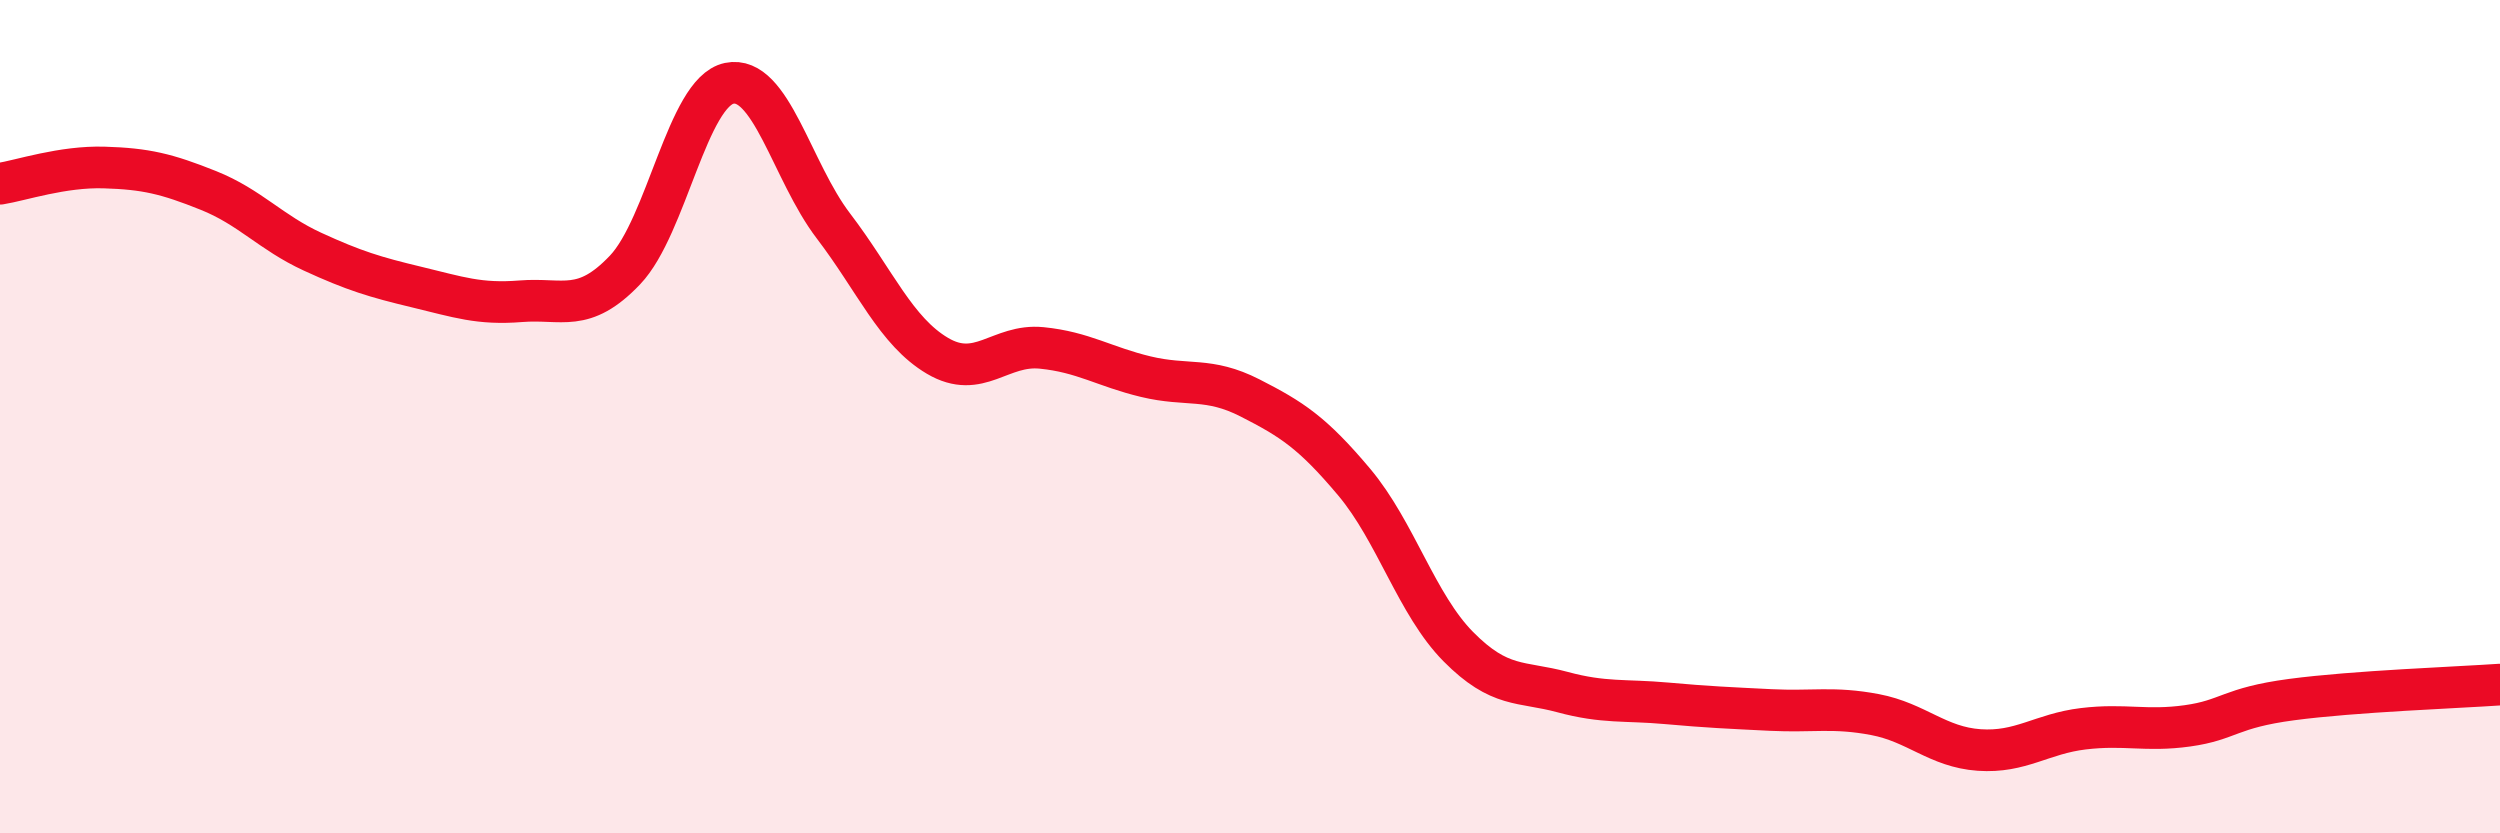
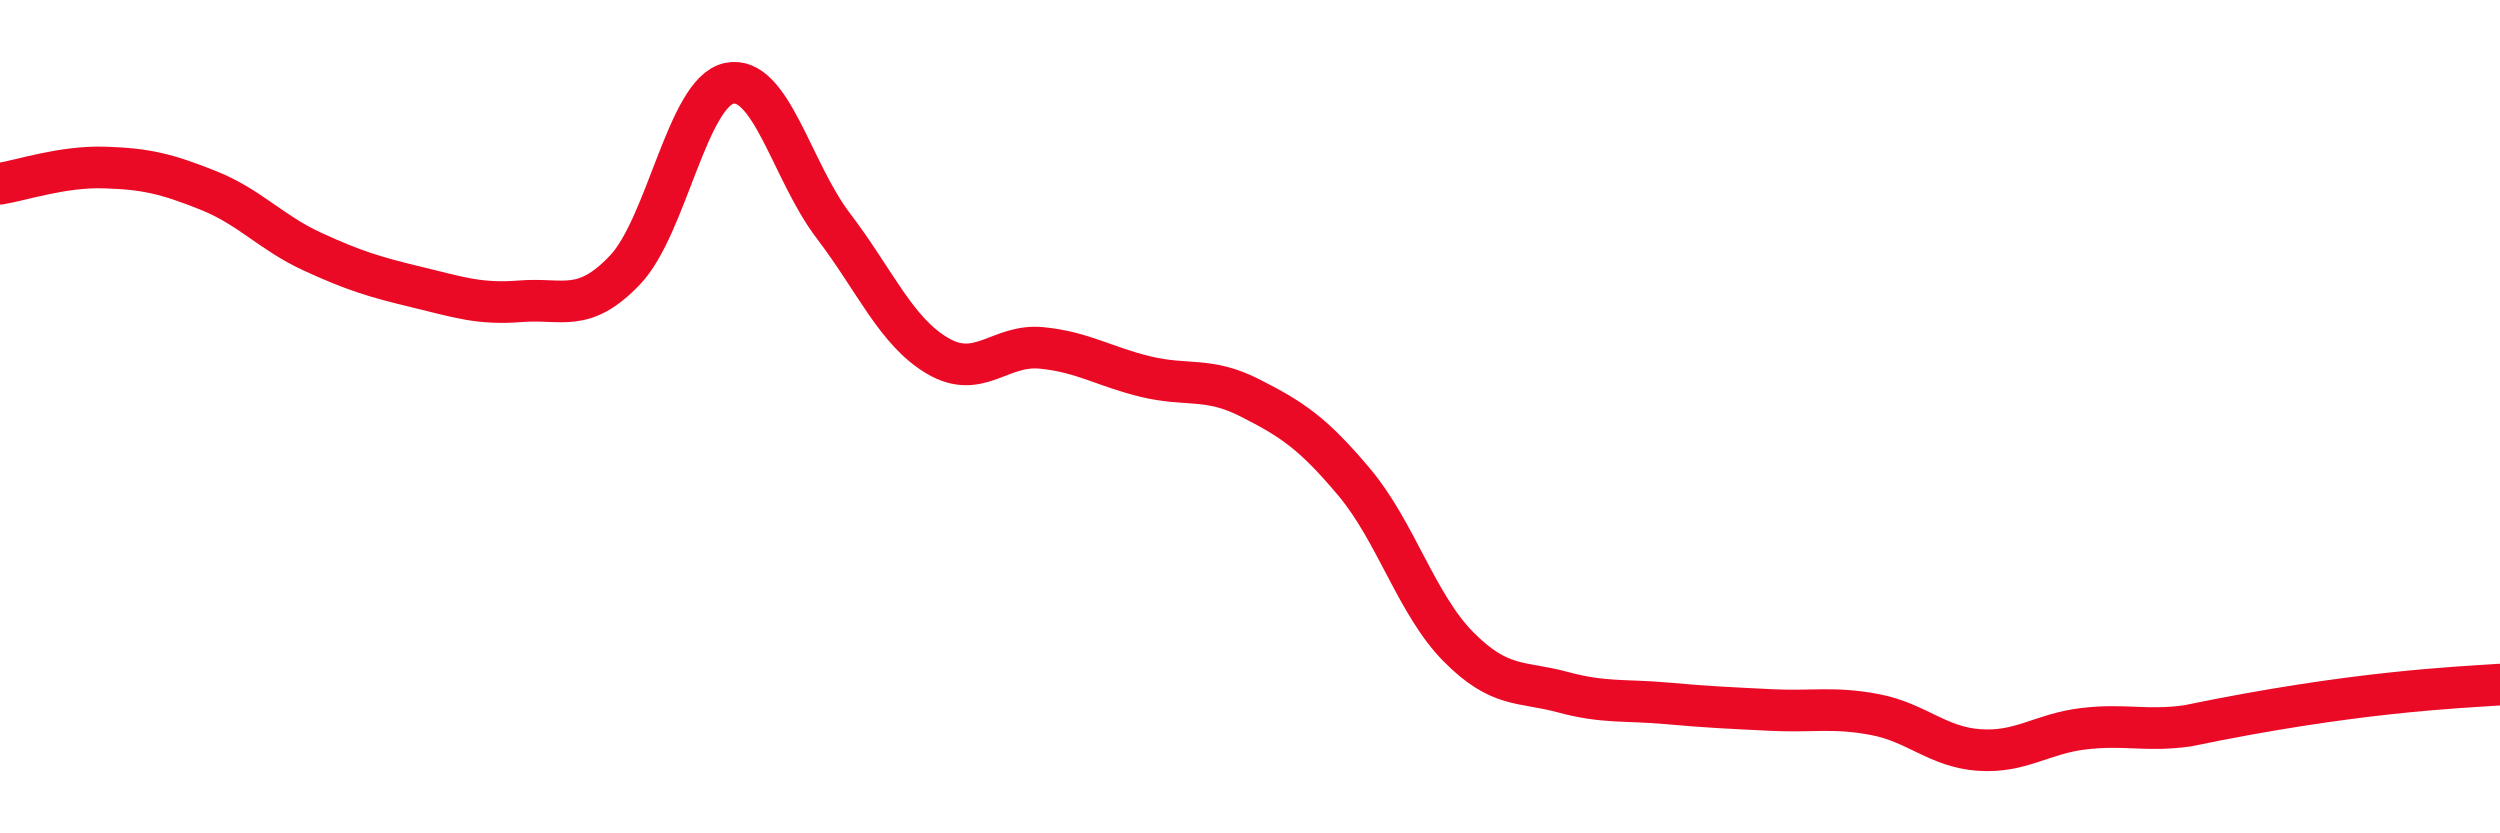
<svg xmlns="http://www.w3.org/2000/svg" width="60" height="20" viewBox="0 0 60 20">
-   <path d="M 0,4.41 C 0.5,4.33 1.5,3.99 2.5,4.02 C 3.5,4.05 4,4.17 5,4.57 C 6,4.97 6.5,5.58 7.5,6.04 C 8.5,6.5 9,6.65 10,6.89 C 11,7.13 11.5,7.31 12.5,7.23 C 13.5,7.15 14,7.53 15,6.48 C 16,5.43 16.5,2.21 17.5,2 C 18.5,1.79 19,4.11 20,5.42 C 21,6.73 21.5,7.95 22.5,8.54 C 23.5,9.13 24,8.25 25,8.35 C 26,8.45 26.5,8.8 27.5,9.04 C 28.5,9.28 29,9.04 30,9.55 C 31,10.06 31.5,10.38 32.5,11.57 C 33.5,12.76 34,14.51 35,15.52 C 36,16.53 36.5,16.34 37.5,16.61 C 38.5,16.88 39,16.79 40,16.88 C 41,16.97 41.5,16.99 42.5,17.04 C 43.5,17.09 44,16.96 45,17.15 C 46,17.34 46.5,17.93 47.5,18 C 48.5,18.07 49,17.61 50,17.49 C 51,17.37 51.5,17.56 52.5,17.42 C 53.5,17.28 53.5,16.99 55,16.79 C 56.5,16.59 59,16.5 60,16.43L60 20L0 20Z" fill="#EB0A25" opacity="0.1" stroke-linecap="round" stroke-linejoin="round" />
-   <path d="M 0,4.41 C 0.5,4.33 1.5,3.99 2.5,4.02 C 3.5,4.05 4,4.17 5,4.57 C 6,4.97 6.5,5.58 7.5,6.04 C 8.5,6.5 9,6.65 10,6.89 C 11,7.13 11.5,7.31 12.5,7.23 C 13.5,7.15 14,7.53 15,6.48 C 16,5.43 16.5,2.21 17.5,2 C 18.5,1.79 19,4.11 20,5.42 C 21,6.73 21.5,7.95 22.5,8.54 C 23.5,9.13 24,8.25 25,8.35 C 26,8.45 26.5,8.8 27.5,9.04 C 28.5,9.28 29,9.04 30,9.55 C 31,10.06 31.5,10.38 32.5,11.57 C 33.5,12.76 34,14.51 35,15.52 C 36,16.53 36.5,16.34 37.5,16.61 C 38.5,16.88 39,16.79 40,16.88 C 41,16.97 41.5,16.99 42.5,17.04 C 43.5,17.09 44,16.96 45,17.15 C 46,17.34 46.5,17.93 47.5,18 C 48.5,18.07 49,17.61 50,17.49 C 51,17.37 51.5,17.56 52.5,17.42 C 53.5,17.28 53.5,16.99 55,16.79 C 56.5,16.59 59,16.5 60,16.43" stroke="#EB0A25" stroke-width="1" fill="none" stroke-linecap="round" stroke-linejoin="round" />
+   <path d="M 0,4.41 C 0.5,4.33 1.5,3.99 2.5,4.02 C 3.5,4.05 4,4.17 5,4.57 C 6,4.97 6.5,5.58 7.5,6.04 C 8.5,6.5 9,6.65 10,6.89 C 11,7.13 11.5,7.31 12.5,7.23 C 13.5,7.15 14,7.53 15,6.48 C 16,5.43 16.5,2.21 17.5,2 C 18.5,1.79 19,4.11 20,5.42 C 21,6.73 21.5,7.95 22.5,8.54 C 23.5,9.13 24,8.25 25,8.35 C 26,8.45 26.5,8.8 27.5,9.04 C 28.5,9.28 29,9.04 30,9.55 C 31,10.06 31.5,10.38 32.5,11.57 C 33.5,12.76 34,14.51 35,15.52 C 36,16.53 36.5,16.34 37.5,16.61 C 38.5,16.88 39,16.79 40,16.88 C 41,16.97 41.5,16.99 42.5,17.04 C 43.5,17.09 44,16.96 45,17.15 C 46,17.34 46.5,17.93 47.5,18 C 48.5,18.07 49,17.61 50,17.49 C 51,17.37 51.5,17.56 52.5,17.42 C 56.5,16.59 59,16.5 60,16.43" stroke="#EB0A25" stroke-width="1" fill="none" stroke-linecap="round" stroke-linejoin="round" />
</svg>